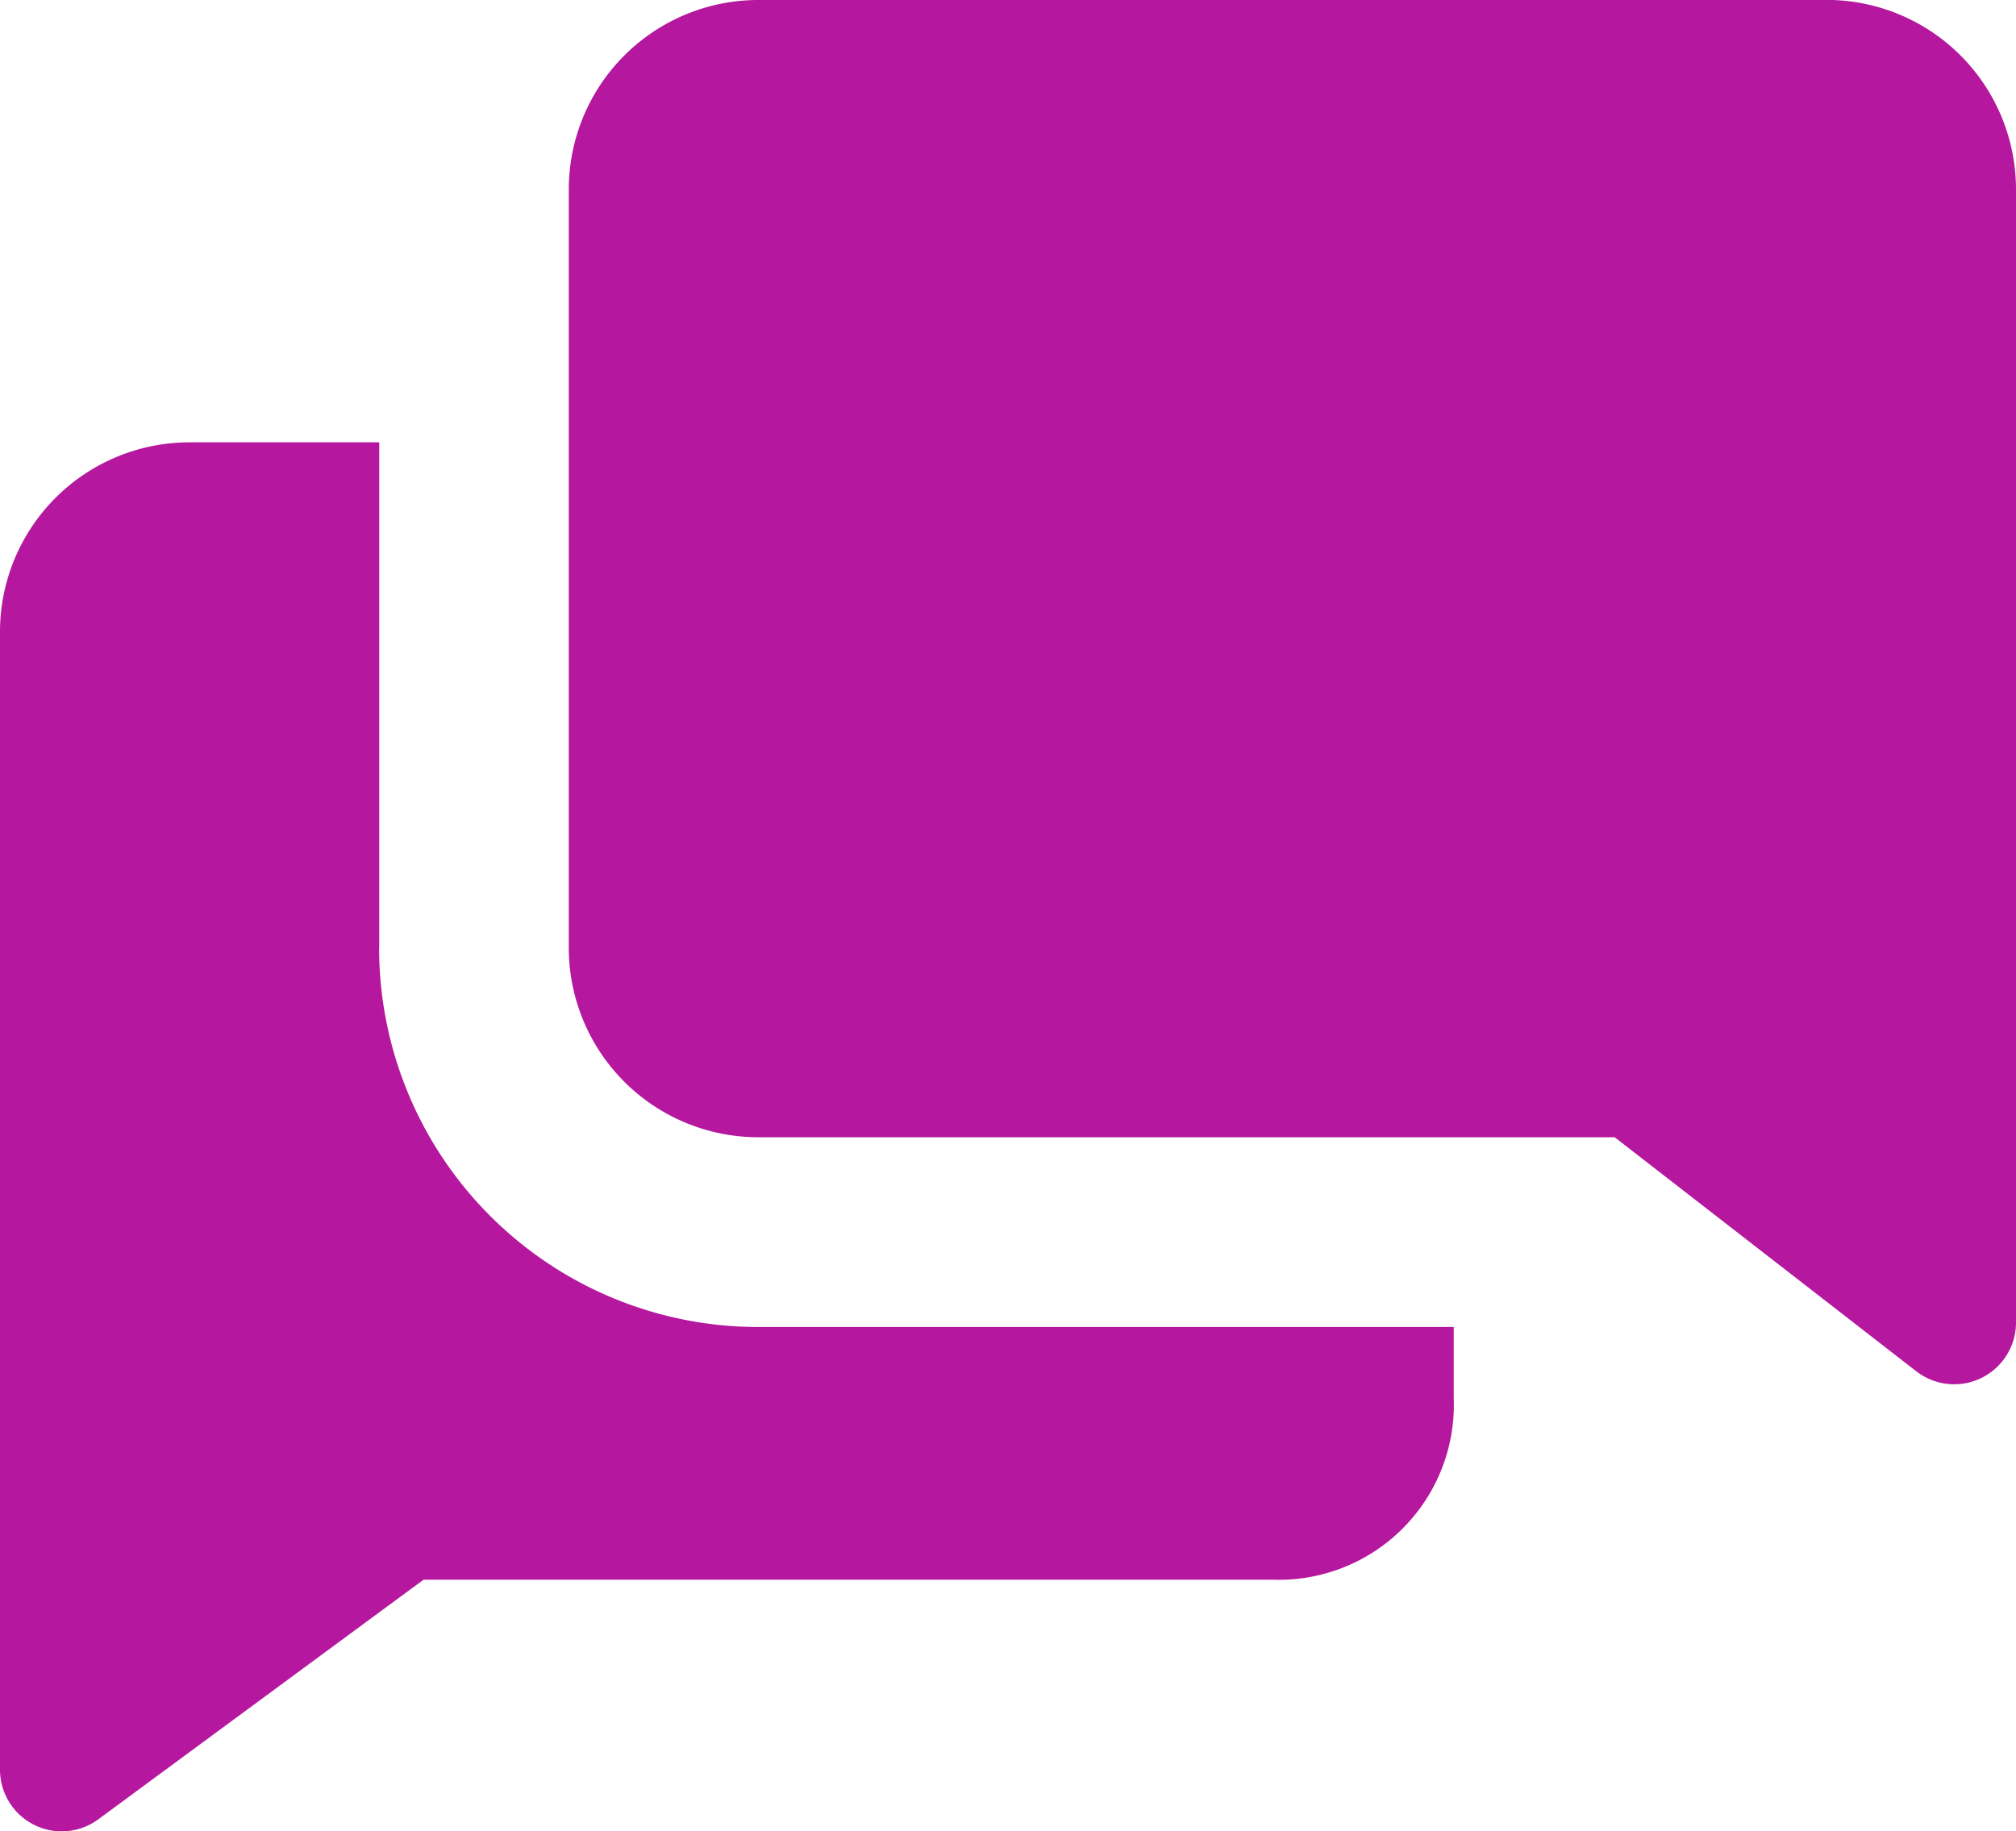
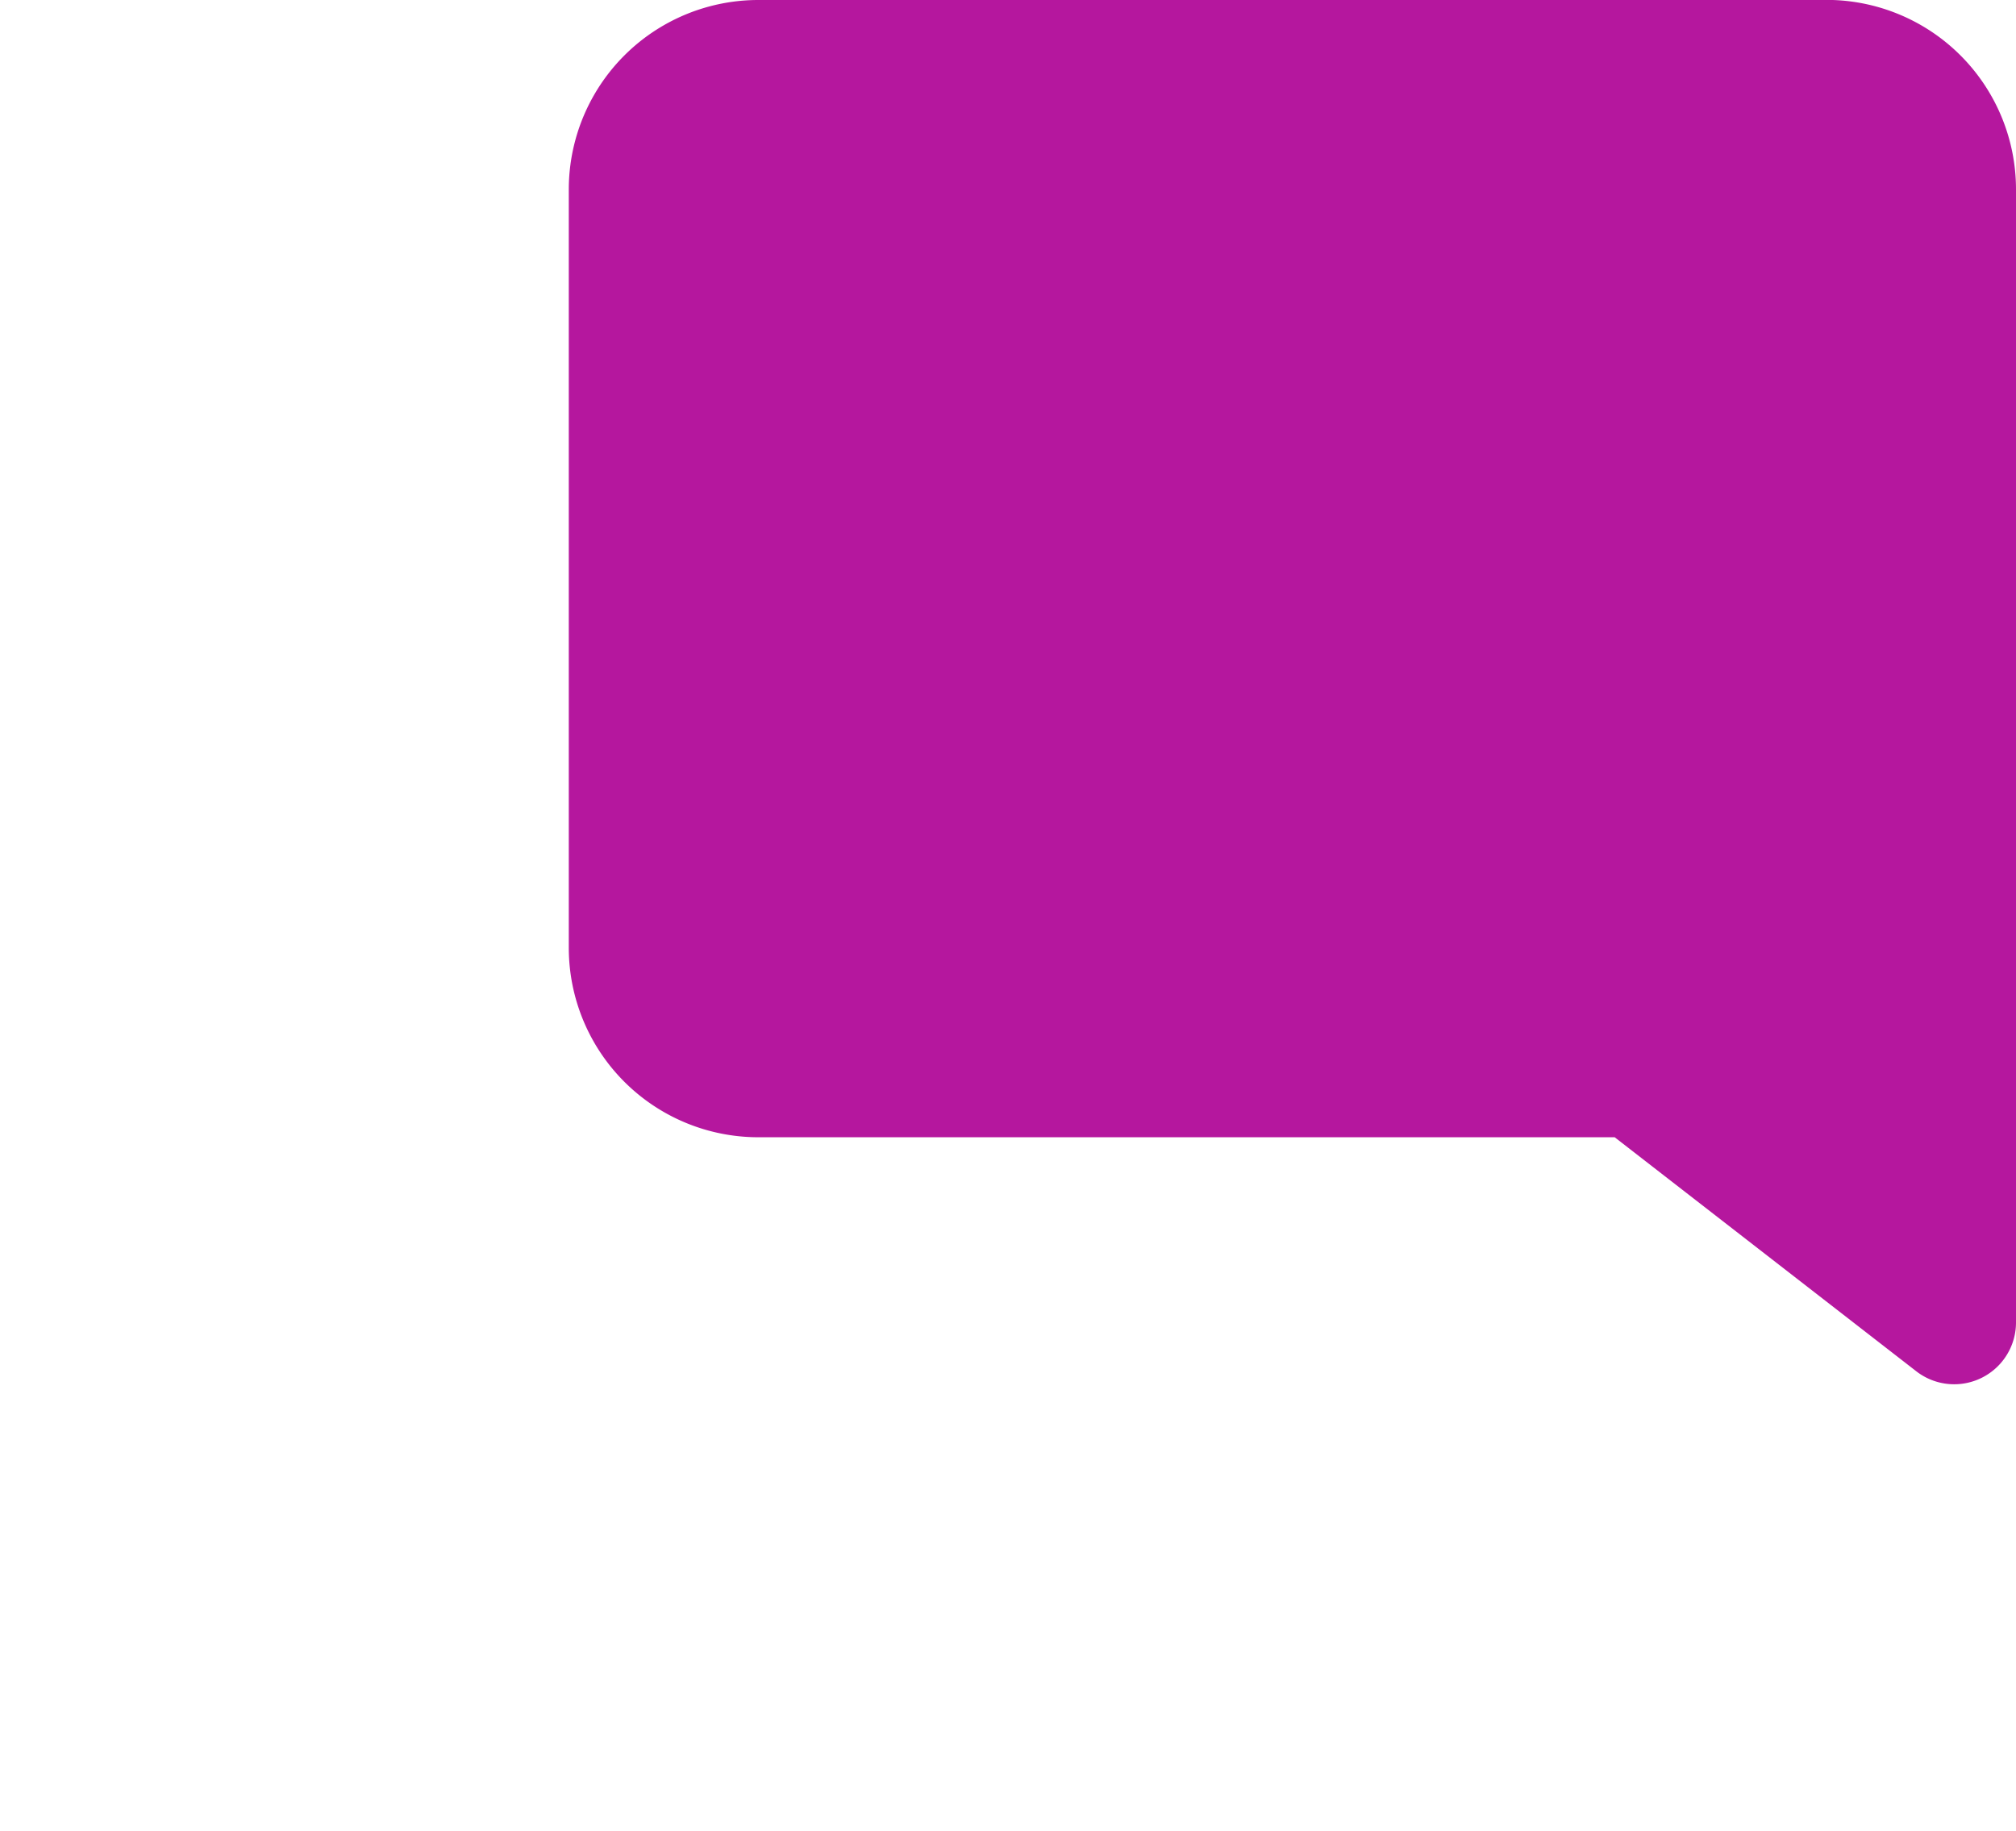
<svg xmlns="http://www.w3.org/2000/svg" width="17.612" height="16" viewBox="0 0 17.612 16">
  <defs>
    <style>
            .cls-1{fill:#b5179e}
        </style>
  </defs>
  <g id="talk-bubbles-solid" transform="translate(-2 -4)">
-     <path id="Path_437" data-name="Path 437" class="cls-1" d="M5.313 15.417V11H3.656A1.656 1.656 0 0 0 2 12.656v9.938a.539.539 0 0 0 .861.436L5.7 20.938h7.42a1.529 1.529 0 0 0 1.58-1.585v-.623H8.625a3.313 3.313 0 0 1-3.313-3.313z" transform="translate(0 -3.135)" />
    <path id="Path_438" data-name="Path 438" class="cls-1" d="M22.042 4h-9.386A1.656 1.656 0 0 0 11 5.656v6.625a1.656 1.656 0 0 0 1.656 1.656h7.481l2.639 2.048a.54.54 0 0 0 .867-.436V5.656A1.656 1.656 0 0 0 22.042 4z" transform="translate(-4.031)" />
  </g>
</svg>